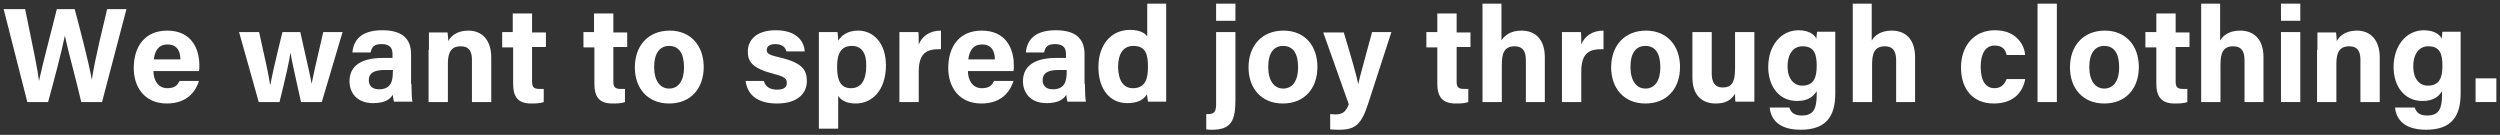
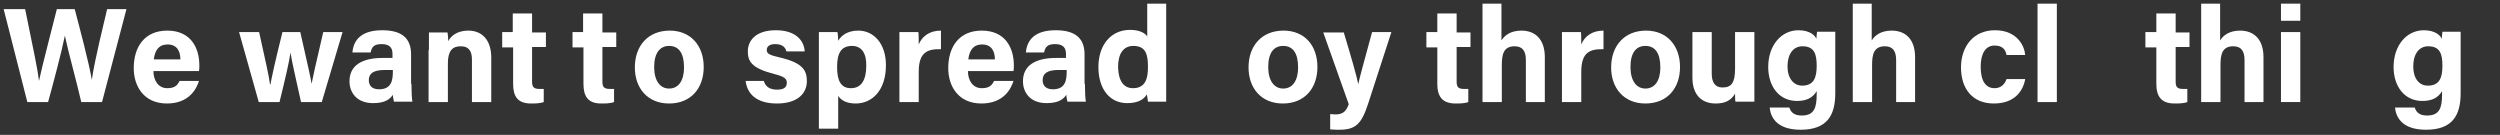
<svg xmlns="http://www.w3.org/2000/svg" version="1.1" id="レイヤー_1" x="0px" y="0px" viewBox="0 0 686 37" style="enable-background:new 0 0 686 37;" xml:space="preserve">
  <rect x="0" y="0" width="686" height="37" fill="#333333" stroke="none" />
  <style type="text/css">
	.st0{fill:#FFFFFF;}
</style>
  <g>
    <path class="st0" d="M7.5,28L1,2.5h5.9c2.4,11.7,3.5,16.9,3.8,19.7h0c1-4.7,3.4-13.6,4.9-19.7h4.9c1.3,4.9,3.9,14.7,4.7,19.4h0   c0.8-5.6,3.3-15.5,4.2-19.4h5.3L28,28h-5.7c-1.3-5.7-3.6-13.9-4.5-18.2h0c-0.9,4.5-3.2,13.1-4.6,18.2H7.5z" />
    <path class="st0" d="M42.1,19.5c0,2.4,1.2,4.7,3.8,4.7c2.2,0,2.8-0.9,3.4-2h5.3c-0.7,2.3-2.8,6.2-8.8,6.2c-6.3,0-9.1-4.7-9.1-9.7   c0-6,3.1-10.3,9.2-10.3c6.5,0,8.8,4.8,8.8,9.5c0,0.7,0,1.1-0.1,1.6H42.1z M49.5,16.3c0-2.2-0.9-4.1-3.5-4.1c-2.5,0-3.5,1.7-3.8,4.1   H49.5z" />
    <path class="st0" d="M71.1,8.8c1.7,7.7,2.7,12,3,14.4h0.1c0.4-2.1,1-5.1,3.3-14.4h4.9c2.1,9.4,2.8,12.2,3.1,14.2h0   c0.4-2,1-4.8,3.2-14.2H94L88.3,28h-5.7c-1.6-7.2-2.5-11.1-2.9-13.6h0c-0.3,2.4-1.3,6.7-3,13.6H71L65.6,8.8H71.1z" />
    <path class="st0" d="M112.9,23c0,1.8,0.1,4.5,0.3,4.9h-5.1c-0.1-0.4-0.3-1.4-0.3-1.9c-0.7,1.1-2,2.3-5.4,2.3c-4.6,0-6.5-3-6.5-6   c0-4.4,3.5-6.4,9.1-6.4h2.7v-1.1c0-1.4-0.5-2.7-3-2.7c-2.2,0-2.7,0.9-3,2.3h-5c0.3-3.4,2.4-6.1,8.2-6.1c5.1,0,7.9,2,7.9,6.6V23z    M107.7,19.2h-2.1c-3.2,0-4.4,1-4.4,2.8c0,1.4,0.8,2.5,2.8,2.5c3.4,0,3.8-2.4,3.8-4.9V19.2z" />
    <path class="st0" d="M117.7,13.7c0-1.6,0-3.4,0-4.8h5.1c0.1,0.5,0.2,1.8,0.2,2.4c0.6-1.2,2.2-2.9,5.5-2.9c3.8,0,6.3,2.6,6.3,7.4V28   h-5.3V16.4c0-2.2-0.7-3.7-3.1-3.7c-2.3,0-3.5,1.3-3.5,4.7V28h-5.3V13.7z" />
    <path class="st0" d="M137.7,8.8h3V3.7h5.3v5.2h3.8v4h-3.8v9.5c0,1.4,0.4,2,2,2c0.3,0,0.8,0,1.2,0v3.6c-1,0.4-2.5,0.4-3.5,0.4   c-3.7,0-4.9-2-4.9-5.4v-10h-3V8.8z" />
-     <path class="st0" d="M160,8.8h3V3.7h5.3v5.2h3.8v4h-3.8v9.5c0,1.4,0.4,2,2,2c0.3,0,0.8,0,1.2,0v3.6c-1,0.4-2.5,0.4-3.5,0.4   c-3.7,0-4.9-2-4.9-5.4v-10h-3V8.8z" />
+     <path class="st0" d="M160,8.8V3.7h5.3v5.2h3.8v4h-3.8v9.5c0,1.4,0.4,2,2,2c0.3,0,0.8,0,1.2,0v3.6c-1,0.4-2.5,0.4-3.5,0.4   c-3.7,0-4.9-2-4.9-5.4v-10h-3V8.8z" />
    <path class="st0" d="M193.1,18.4c0,5.8-3.5,10-9.5,10c-5.9,0-9.4-4.2-9.4-9.9c0-5.9,3.6-10.1,9.6-10.1   C189.4,8.4,193.1,12.4,193.1,18.4z M179.5,18.4c0,3.7,1.6,5.9,4.1,5.9c2.6,0,4.1-2.2,4.1-5.8c0-4-1.5-5.9-4.1-5.9   C181.2,12.6,179.5,14.4,179.5,18.4z" />
    <path class="st0" d="M209.6,22.2c0.4,1.6,1.7,2.4,3.6,2.4c2,0,2.7-0.7,2.7-1.9c0-1.2-0.8-1.7-3.5-2.4c-6.2-1.6-7.2-3.5-7.2-6.2   c0-2.8,2-5.8,7.7-5.8c5.8,0,7.8,3.2,7.9,5.8h-5c-0.2-0.7-0.7-2-3.1-2c-1.7,0-2.3,0.8-2.3,1.6c0,1,0.6,1.4,3.7,2.1   c6.4,1.5,7.3,3.7,7.3,6.5c0,3.2-2.4,6.1-8.2,6.1c-5.8,0-8.2-2.8-8.6-6.2H209.6z" />
    <path class="st0" d="M224.7,35.3V13.4c0-1.6,0-3.1,0-4.6h5.1c0.1,0.5,0.2,1.7,0.2,2.4c0.8-1.4,2.5-2.8,5.5-2.8   c4.3,0,7.6,3.6,7.6,9.5c0,6.8-3.7,10.5-8.3,10.5c-2.7,0-4.1-1-4.8-2.1v9H224.7z M233.8,12.6c-3,0-4.1,2-4.1,5.8   c0,3.7,1,5.8,3.8,5.8c2.8,0,4.2-2.2,4.2-6.1C237.8,14.6,236.4,12.6,233.8,12.6z" />
    <path class="st0" d="M246.8,14c0-1.9,0-3.6,0-5.2h5.2c0.1,0.4,0.1,2.3,0.1,3.4c0.9-2.2,2.9-3.8,6.1-3.8v5.1   c-3.8-0.1-6.1,0.9-6.1,6.2V28h-5.3V14z" />
    <path class="st0" d="M265.6,19.5c0,2.4,1.2,4.7,3.8,4.7c2.2,0,2.8-0.9,3.4-2h5.3c-0.7,2.3-2.8,6.2-8.8,6.2c-6.3,0-9.1-4.7-9.1-9.7   c0-6,3.1-10.3,9.2-10.3c6.5,0,8.8,4.8,8.8,9.5c0,0.7,0,1.1-0.1,1.6H265.6z M273,16.3c0-2.2-0.9-4.1-3.5-4.1c-2.5,0-3.5,1.7-3.8,4.1   H273z" />
    <path class="st0" d="M297.7,23c0,1.8,0.1,4.5,0.3,4.9h-5.1c-0.1-0.4-0.3-1.4-0.3-1.9c-0.7,1.1-2,2.3-5.4,2.3c-4.6,0-6.5-3-6.5-6   c0-4.4,3.5-6.4,9.1-6.4h2.7v-1.1c0-1.4-0.5-2.7-3-2.7c-2.2,0-2.7,0.9-3,2.3h-5c0.3-3.4,2.4-6.1,8.2-6.1c5.1,0,7.9,2,7.9,6.6V23z    M292.6,19.2h-2.1c-3.2,0-4.4,1-4.4,2.8c0,1.4,0.8,2.5,2.8,2.5c3.4,0,3.8-2.4,3.8-4.9V19.2z" />
    <path class="st0" d="M320,1v21.7c0,1.7,0,3.5,0,5.2H315c-0.1-0.6-0.2-1.6-0.3-2c-0.9,1.5-2.6,2.4-5.4,2.4c-4.8,0-7.9-3.9-7.9-9.9   c0-5.9,3.3-10.2,8.7-10.2c2.8,0,4.2,1,4.7,1.8V1H320z M310.9,24.2c3.6,0,4.1-3,4.1-5.8c0-3.3-0.5-5.8-4-5.8c-2.8,0-4.2,2.2-4.2,5.8   C306.9,22.2,308.3,24.2,310.9,24.2z" />
-     <path class="st0" d="M339,8.8v18.7c0,5.5-1.1,8.1-6.4,8.1c-0.5,0-1.2,0-1.6-0.1v-4.2c0.1,0,0.3,0,0.5,0c1.7,0,2.2-0.7,2.2-2.7V8.8   H339z M333.7,5.7V1h5.3v4.7H333.7z" />
    <path class="st0" d="M361.5,18.4c0,5.8-3.5,10-9.5,10c-5.9,0-9.4-4.2-9.4-9.9c0-5.9,3.6-10.1,9.6-10.1   C357.9,8.4,361.5,12.4,361.5,18.4z M348,18.4c0,3.7,1.6,5.9,4.1,5.9c2.6,0,4.1-2.2,4.1-5.8c0-4-1.5-5.9-4.1-5.9   C349.6,12.6,348,14.4,348,18.4z" />
    <path class="st0" d="M368.7,8.8c2,6.6,3.7,12.5,4,14.3h0c0.4-1.9,1.6-6.2,3.8-14.3h5.3l-6.4,19.7c-1.8,5.5-3.4,7.1-7.9,7.1   c-0.5,0-1.6,0-2.5-0.1v-4.2c0.4,0,0.9,0.1,1.4,0.1c2,0,2.9-0.7,3.7-2.8l-7-19.7H368.7z" />
    <path class="st0" d="M391.4,8.8h3V3.7h5.3v5.2h3.8v4h-3.8v9.5c0,1.4,0.4,2,2,2c0.3,0,0.8,0,1.2,0v3.6c-1,0.4-2.5,0.4-3.5,0.4   c-3.7,0-5-2-5-5.4v-10h-3V8.8z" />
    <path class="st0" d="M412,1v10.1c0.8-1.3,2.4-2.7,5.5-2.7c3.5,0,6.4,2.1,6.4,7.3V28h-5.2V16.5c0-2.5-0.9-3.8-3.1-3.8   c-3,0-3.5,2.2-3.5,5.1V28h-5.3V1H412z" />
    <path class="st0" d="M428.6,14c0-1.9,0-3.6,0-5.2h5.2c0.1,0.4,0.1,2.3,0.1,3.4c0.9-2.2,2.9-3.8,6.1-3.8v5.1   c-3.8-0.1-6.1,0.9-6.1,6.2V28h-5.3V14z" />
    <path class="st0" d="M461,18.4c0,5.8-3.5,10-9.5,10c-5.9,0-9.4-4.2-9.4-9.9c0-5.9,3.6-10.1,9.6-10.1C457.3,8.4,461,12.4,461,18.4z    M447.4,18.4c0,3.7,1.6,5.9,4.1,5.9c2.6,0,4.1-2.2,4.1-5.8c0-4-1.5-5.9-4.1-5.9C449,12.6,447.4,14.4,447.4,18.4z" />
    <path class="st0" d="M481.4,22.4c0,1.8,0,3.8,0,5.5h-5.2c-0.1-0.5-0.1-1.6-0.1-2.2c-1.1,1.9-2.8,2.7-5.3,2.7   c-3.9,0-6.4-2.4-6.4-7.1V8.8h5.3v11.4c0,2.1,0.7,3.8,3,3.8c2.4,0,3.4-1.3,3.4-5.1V8.8h5.3V22.4z" />
    <path class="st0" d="M503.6,25.6c0,6.1-2.3,10-9.5,10c-7,0-8.3-3.9-8.5-6.1h5.4c0.4,1.3,1.3,2.2,3.4,2.2c3.4,0,4.1-2.1,4.1-5.8V25   c-1,1.7-2.6,2.7-5.4,2.7c-5,0-7.9-4.1-7.9-9.3c0-6,3.6-10.1,8.3-10.1c3.3,0,4.7,1.6,4.9,2.4c0-0.5,0.2-1.7,0.2-2h5   c0,1.7,0,3.7,0,5.5V25.6z M494.5,23.5c3.2,0,4-2.2,4-5.4c0-3.2-0.6-5.4-3.9-5.4c-2.3,0-4.1,1.8-4.1,5.6   C490.5,21.5,492.2,23.5,494.5,23.5z" />
    <path class="st0" d="M513.6,1v10.1c0.8-1.3,2.4-2.7,5.5-2.7c3.5,0,6.4,2.1,6.4,7.3V28h-5.2V16.5c0-2.5-0.9-3.8-3.1-3.8   c-3,0-3.5,2.2-3.5,5.1V28h-5.3V1H513.6z" />
    <path class="st0" d="M555.7,21.8c-0.6,3.2-2.9,6.6-8.6,6.6c-5.9,0-9-4.1-9-9.9c0-5.7,3.4-10.2,9.3-10.2c6.4,0,8.2,4.7,8.3,6.8h-5.1   c-0.3-1.6-1.2-2.6-3.3-2.6c-2.4,0-3.8,2.1-3.8,5.8c0,4.1,1.5,5.9,3.8,5.9c1.8,0,2.8-1.1,3.3-2.5H555.7z" />
    <path class="st0" d="M559.1,28V1h5.3v27H559.1z" />
-     <path class="st0" d="M586.9,18.4c0,5.8-3.5,10-9.5,10c-5.9,0-9.4-4.2-9.4-9.9c0-5.9,3.6-10.1,9.6-10.1   C583.2,8.4,586.9,12.4,586.9,18.4z M573.3,18.4c0,3.7,1.6,5.9,4.1,5.9c2.6,0,4.1-2.2,4.1-5.8c0-4-1.5-5.9-4.1-5.9   C575,12.6,573.3,14.4,573.3,18.4z" />
    <path class="st0" d="M588.7,8.8h3V3.7h5.3v5.2h3.8v4h-3.8v9.5c0,1.4,0.4,2,2,2c0.3,0,0.8,0,1.2,0v3.6c-1,0.4-2.5,0.4-3.5,0.4   c-3.7,0-5-2-5-5.4v-10h-3V8.8z" />
    <path class="st0" d="M609.2,1v10.1c0.8-1.3,2.4-2.7,5.5-2.7c3.5,0,6.4,2.1,6.4,7.3V28h-5.2V16.5c0-2.5-0.9-3.8-3.1-3.8   c-3,0-3.5,2.2-3.5,5.1V28h-5.3V1H609.2z" />
    <path class="st0" d="M625.9,5.7V1h5.3v4.7H625.9z M625.9,8.8h5.3V28h-5.3V8.8z" />
-     <path class="st0" d="M635.9,13.7c0-1.6,0-3.4,0-4.8h5.1c0.1,0.5,0.2,1.8,0.2,2.4c0.6-1.2,2.2-2.9,5.5-2.9c3.8,0,6.3,2.6,6.3,7.4V28   h-5.3V16.4c0-2.2-0.7-3.7-3.1-3.7c-2.3,0-3.5,1.3-3.5,4.7V28h-5.3V13.7z" />
    <path class="st0" d="M675.2,25.6c0,6.1-2.3,10-9.5,10c-7,0-8.3-3.9-8.5-6.1h5.4c0.4,1.3,1.3,2.2,3.4,2.2c3.4,0,4.1-2.1,4.1-5.8V25   c-1,1.7-2.6,2.7-5.4,2.7c-5,0-7.9-4.1-7.9-9.3c0-6,3.6-10.1,8.3-10.1c3.3,0,4.7,1.6,4.9,2.4c0-0.5,0.2-1.7,0.2-2h5   c0,1.7,0,3.7,0,5.5V25.6z M666.2,23.5c3.2,0,4-2.2,4-5.4c0-3.2-0.6-5.4-3.9-5.4c-2.3,0-4.1,1.8-4.1,5.6   C662.2,21.5,663.8,23.5,666.2,23.5z" />
-     <path class="st0" d="M679.3,28v-6.5h5.7V28H679.3z" />
  </g>
</svg>